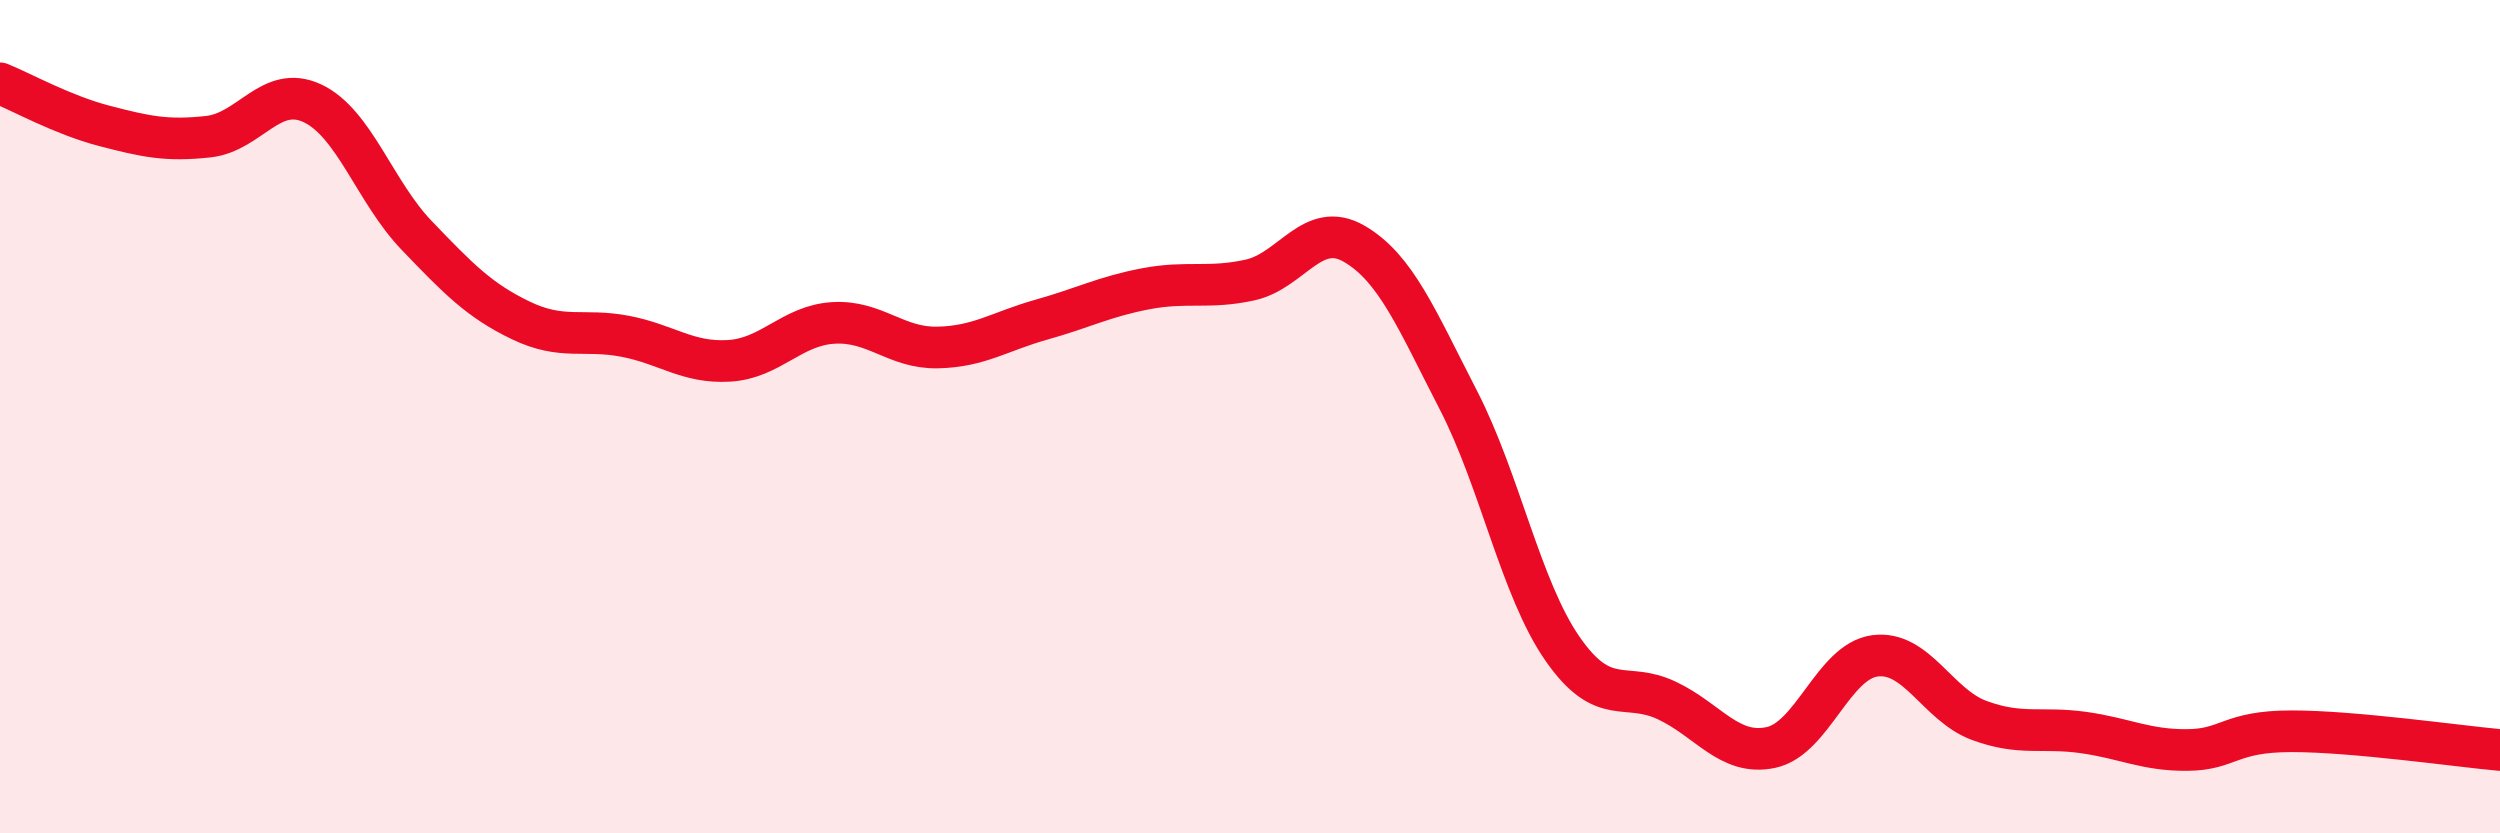
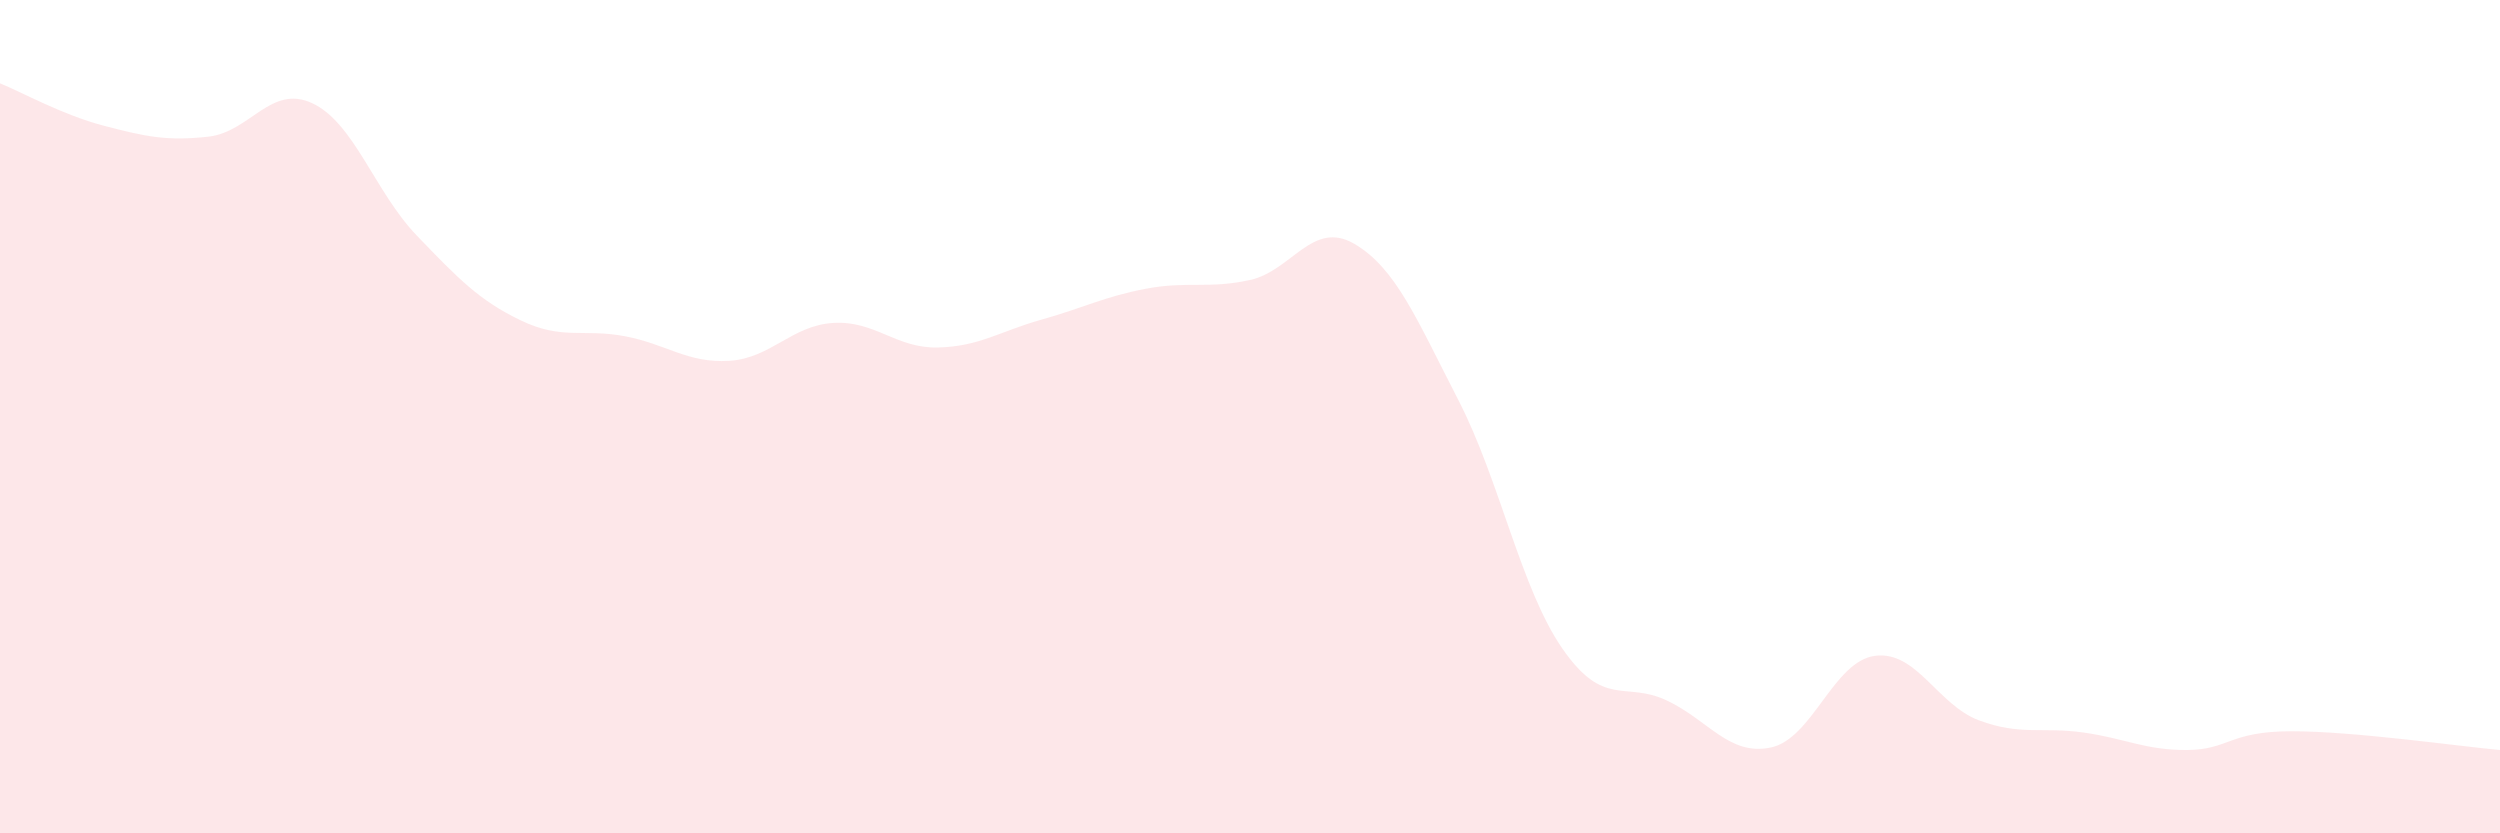
<svg xmlns="http://www.w3.org/2000/svg" width="60" height="20" viewBox="0 0 60 20">
  <path d="M 0,2 C 0.5,2.2 1.5,2.76 2.5,3.02 C 3.5,3.28 4,3.39 5,3.28 C 6,3.17 6.5,2.01 7.5,2.48 C 8.5,2.95 9,4.61 10,5.65 C 11,6.69 11.5,7.21 12.5,7.69 C 13.5,8.17 14,7.88 15,8.07 C 16,8.26 16.5,8.72 17.5,8.66 C 18.5,8.6 19,7.81 20,7.75 C 21,7.69 21.5,8.36 22.5,8.34 C 23.5,8.32 24,7.95 25,7.67 C 26,7.39 26.5,7.12 27.5,6.93 C 28.5,6.74 29,6.94 30,6.72 C 31,6.5 31.5,5.27 32.5,5.85 C 33.5,6.43 34,7.66 35,9.6 C 36,11.54 36.5,14.13 37.5,15.57 C 38.5,17.01 39,16.34 40,16.81 C 41,17.28 41.5,18.15 42.5,17.94 C 43.5,17.73 44,15.87 45,15.74 C 46,15.61 46.5,16.92 47.5,17.29 C 48.5,17.66 49,17.44 50,17.58 C 51,17.72 51.5,18.01 52.5,18 C 53.5,17.99 53.5,17.55 55,17.55 C 56.5,17.55 59,17.91 60,18L60 20L0 20Z" fill="#EB0A25" opacity="0.1" stroke-linecap="round" stroke-linejoin="round" />
-   <path d="M 0,2 C 0.5,2.2 1.5,2.76 2.5,3.02 C 3.5,3.28 4,3.39 5,3.28 C 6,3.17 6.5,2.01 7.5,2.48 C 8.5,2.95 9,4.61 10,5.65 C 11,6.69 11.5,7.21 12.5,7.69 C 13.5,8.17 14,7.88 15,8.07 C 16,8.26 16.5,8.72 17.5,8.66 C 18.5,8.6 19,7.81 20,7.75 C 21,7.69 21.5,8.36 22.5,8.34 C 23.5,8.32 24,7.95 25,7.67 C 26,7.39 26.5,7.12 27.5,6.93 C 28.5,6.74 29,6.94 30,6.72 C 31,6.5 31.5,5.27 32.5,5.85 C 33.5,6.43 34,7.66 35,9.6 C 36,11.54 36.5,14.13 37.5,15.57 C 38.5,17.01 39,16.34 40,16.81 C 41,17.28 41.5,18.15 42.5,17.94 C 43.5,17.73 44,15.87 45,15.74 C 46,15.61 46.5,16.92 47.5,17.29 C 48.5,17.66 49,17.44 50,17.58 C 51,17.72 51.5,18.01 52.5,18 C 53.5,17.99 53.5,17.55 55,17.55 C 56.5,17.55 59,17.91 60,18" stroke="#EB0A25" stroke-width="1" fill="none" stroke-linecap="round" stroke-linejoin="round" />
</svg>